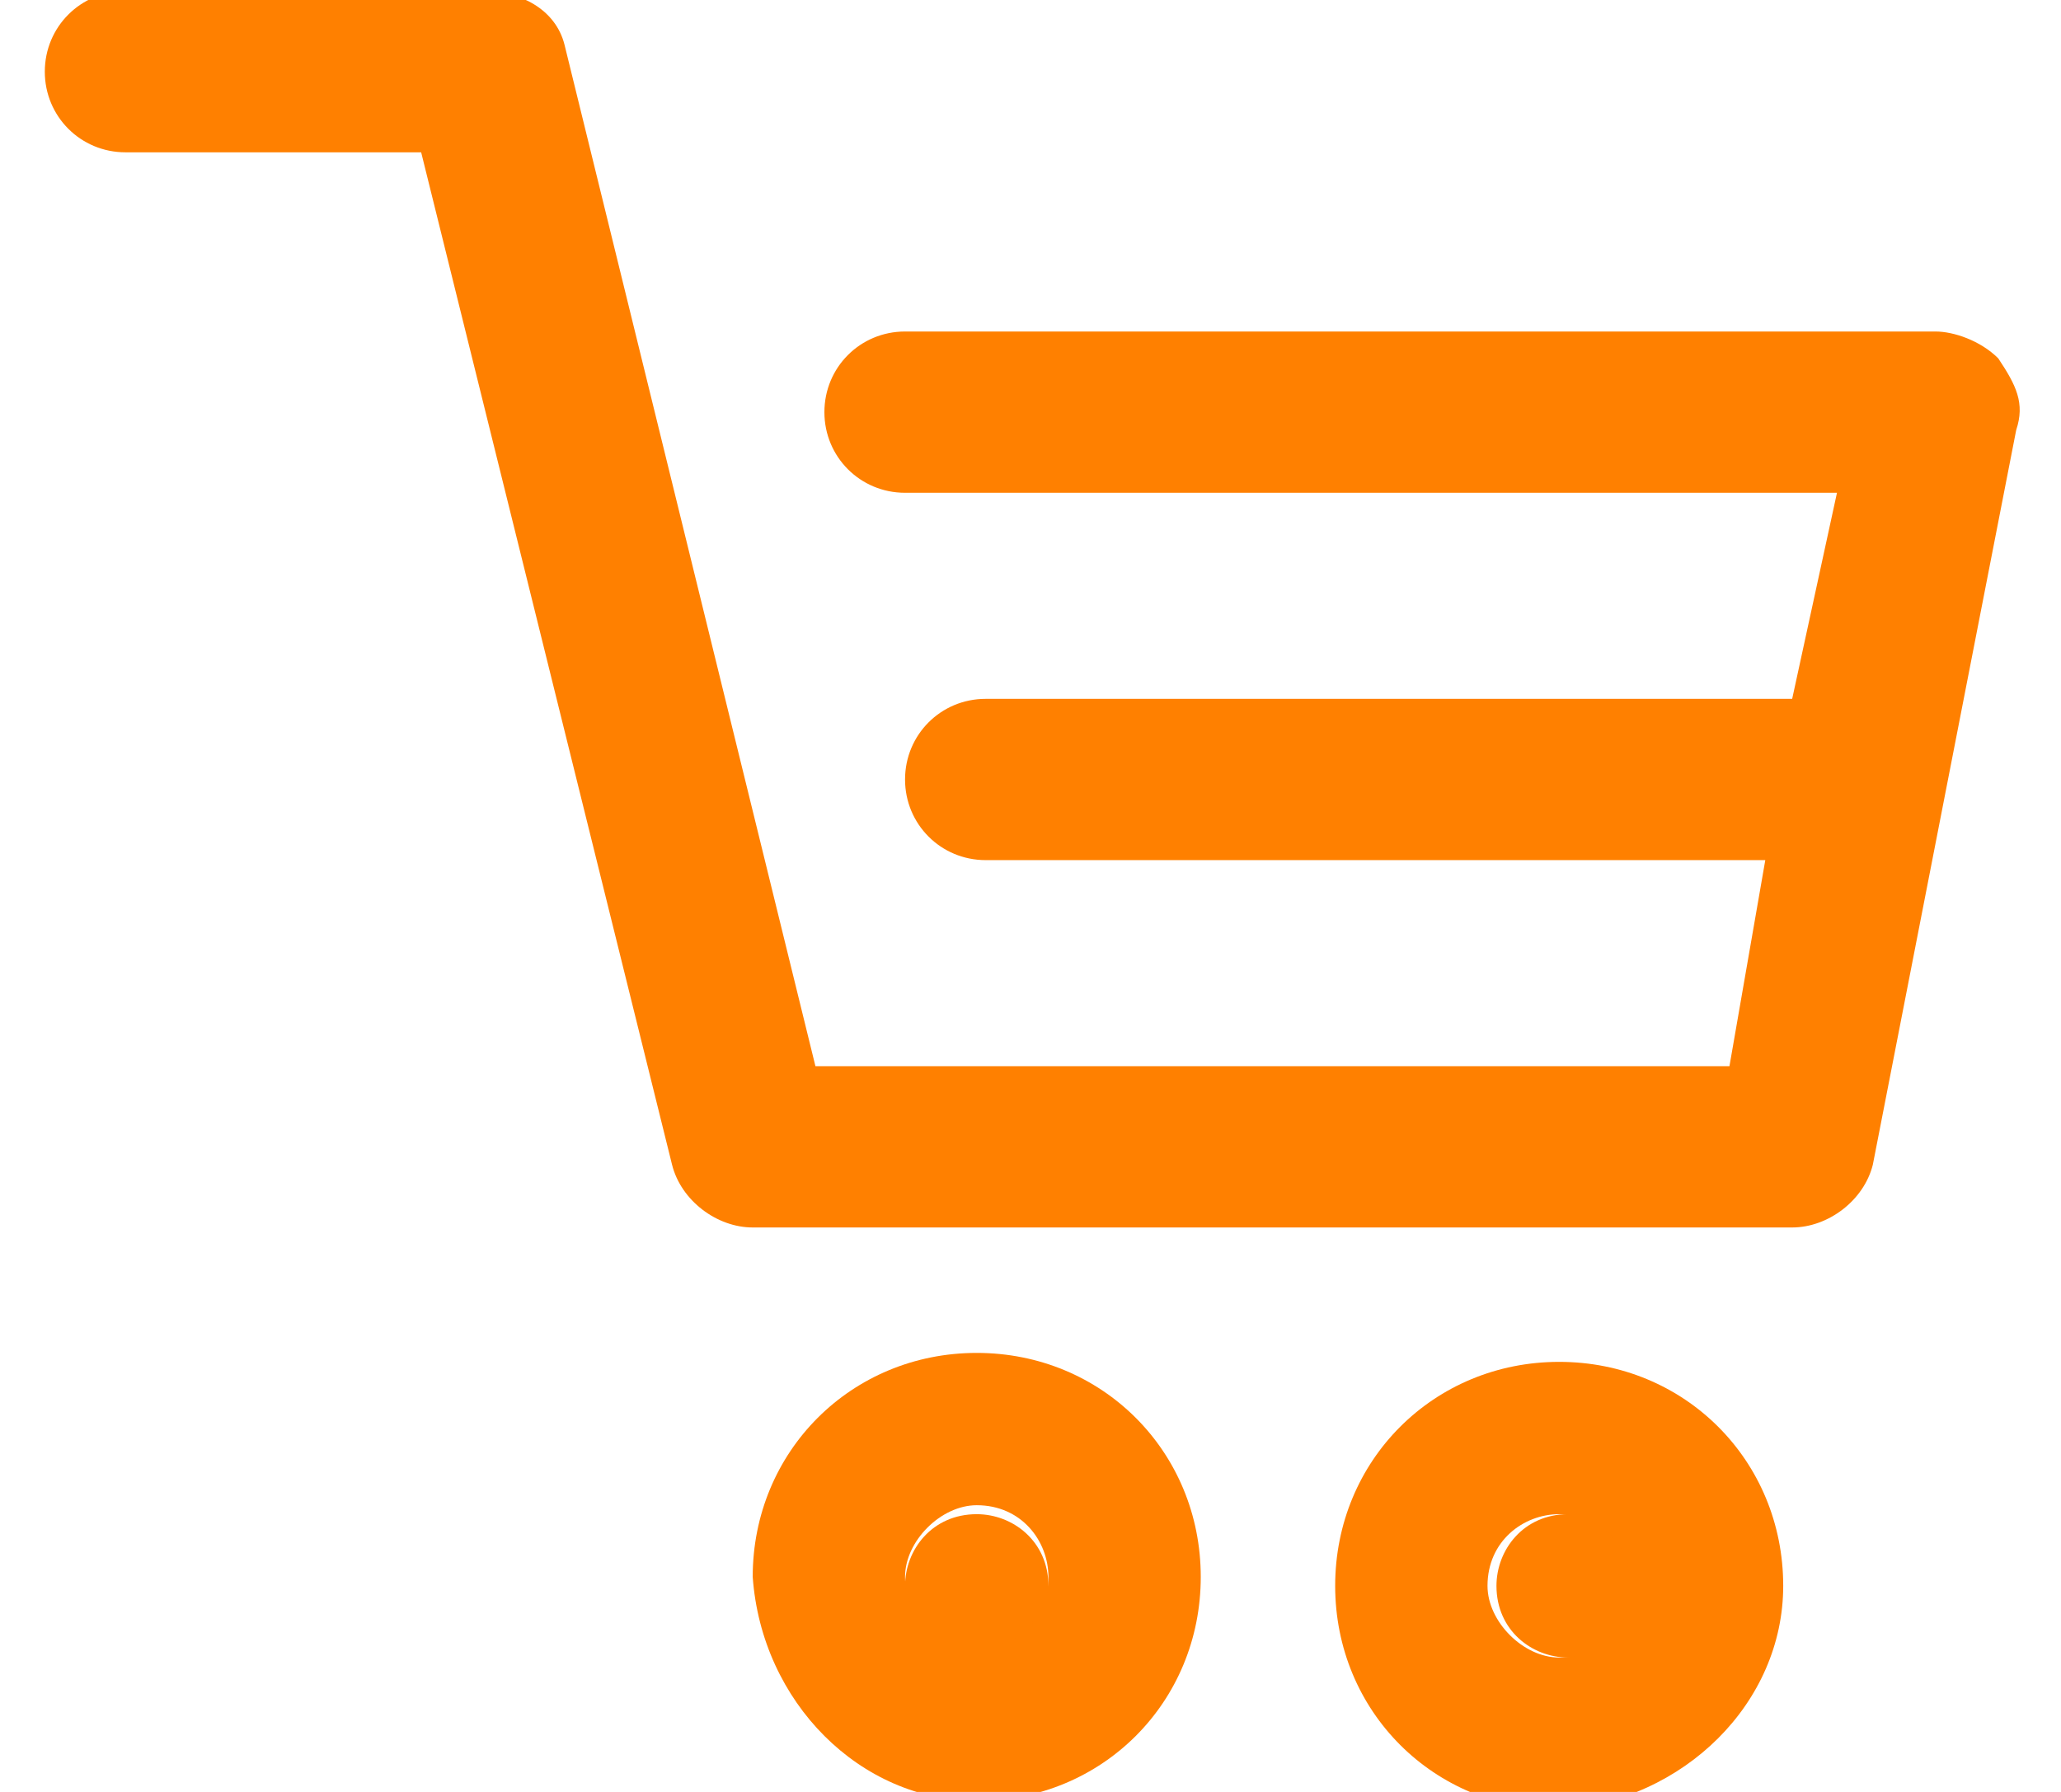
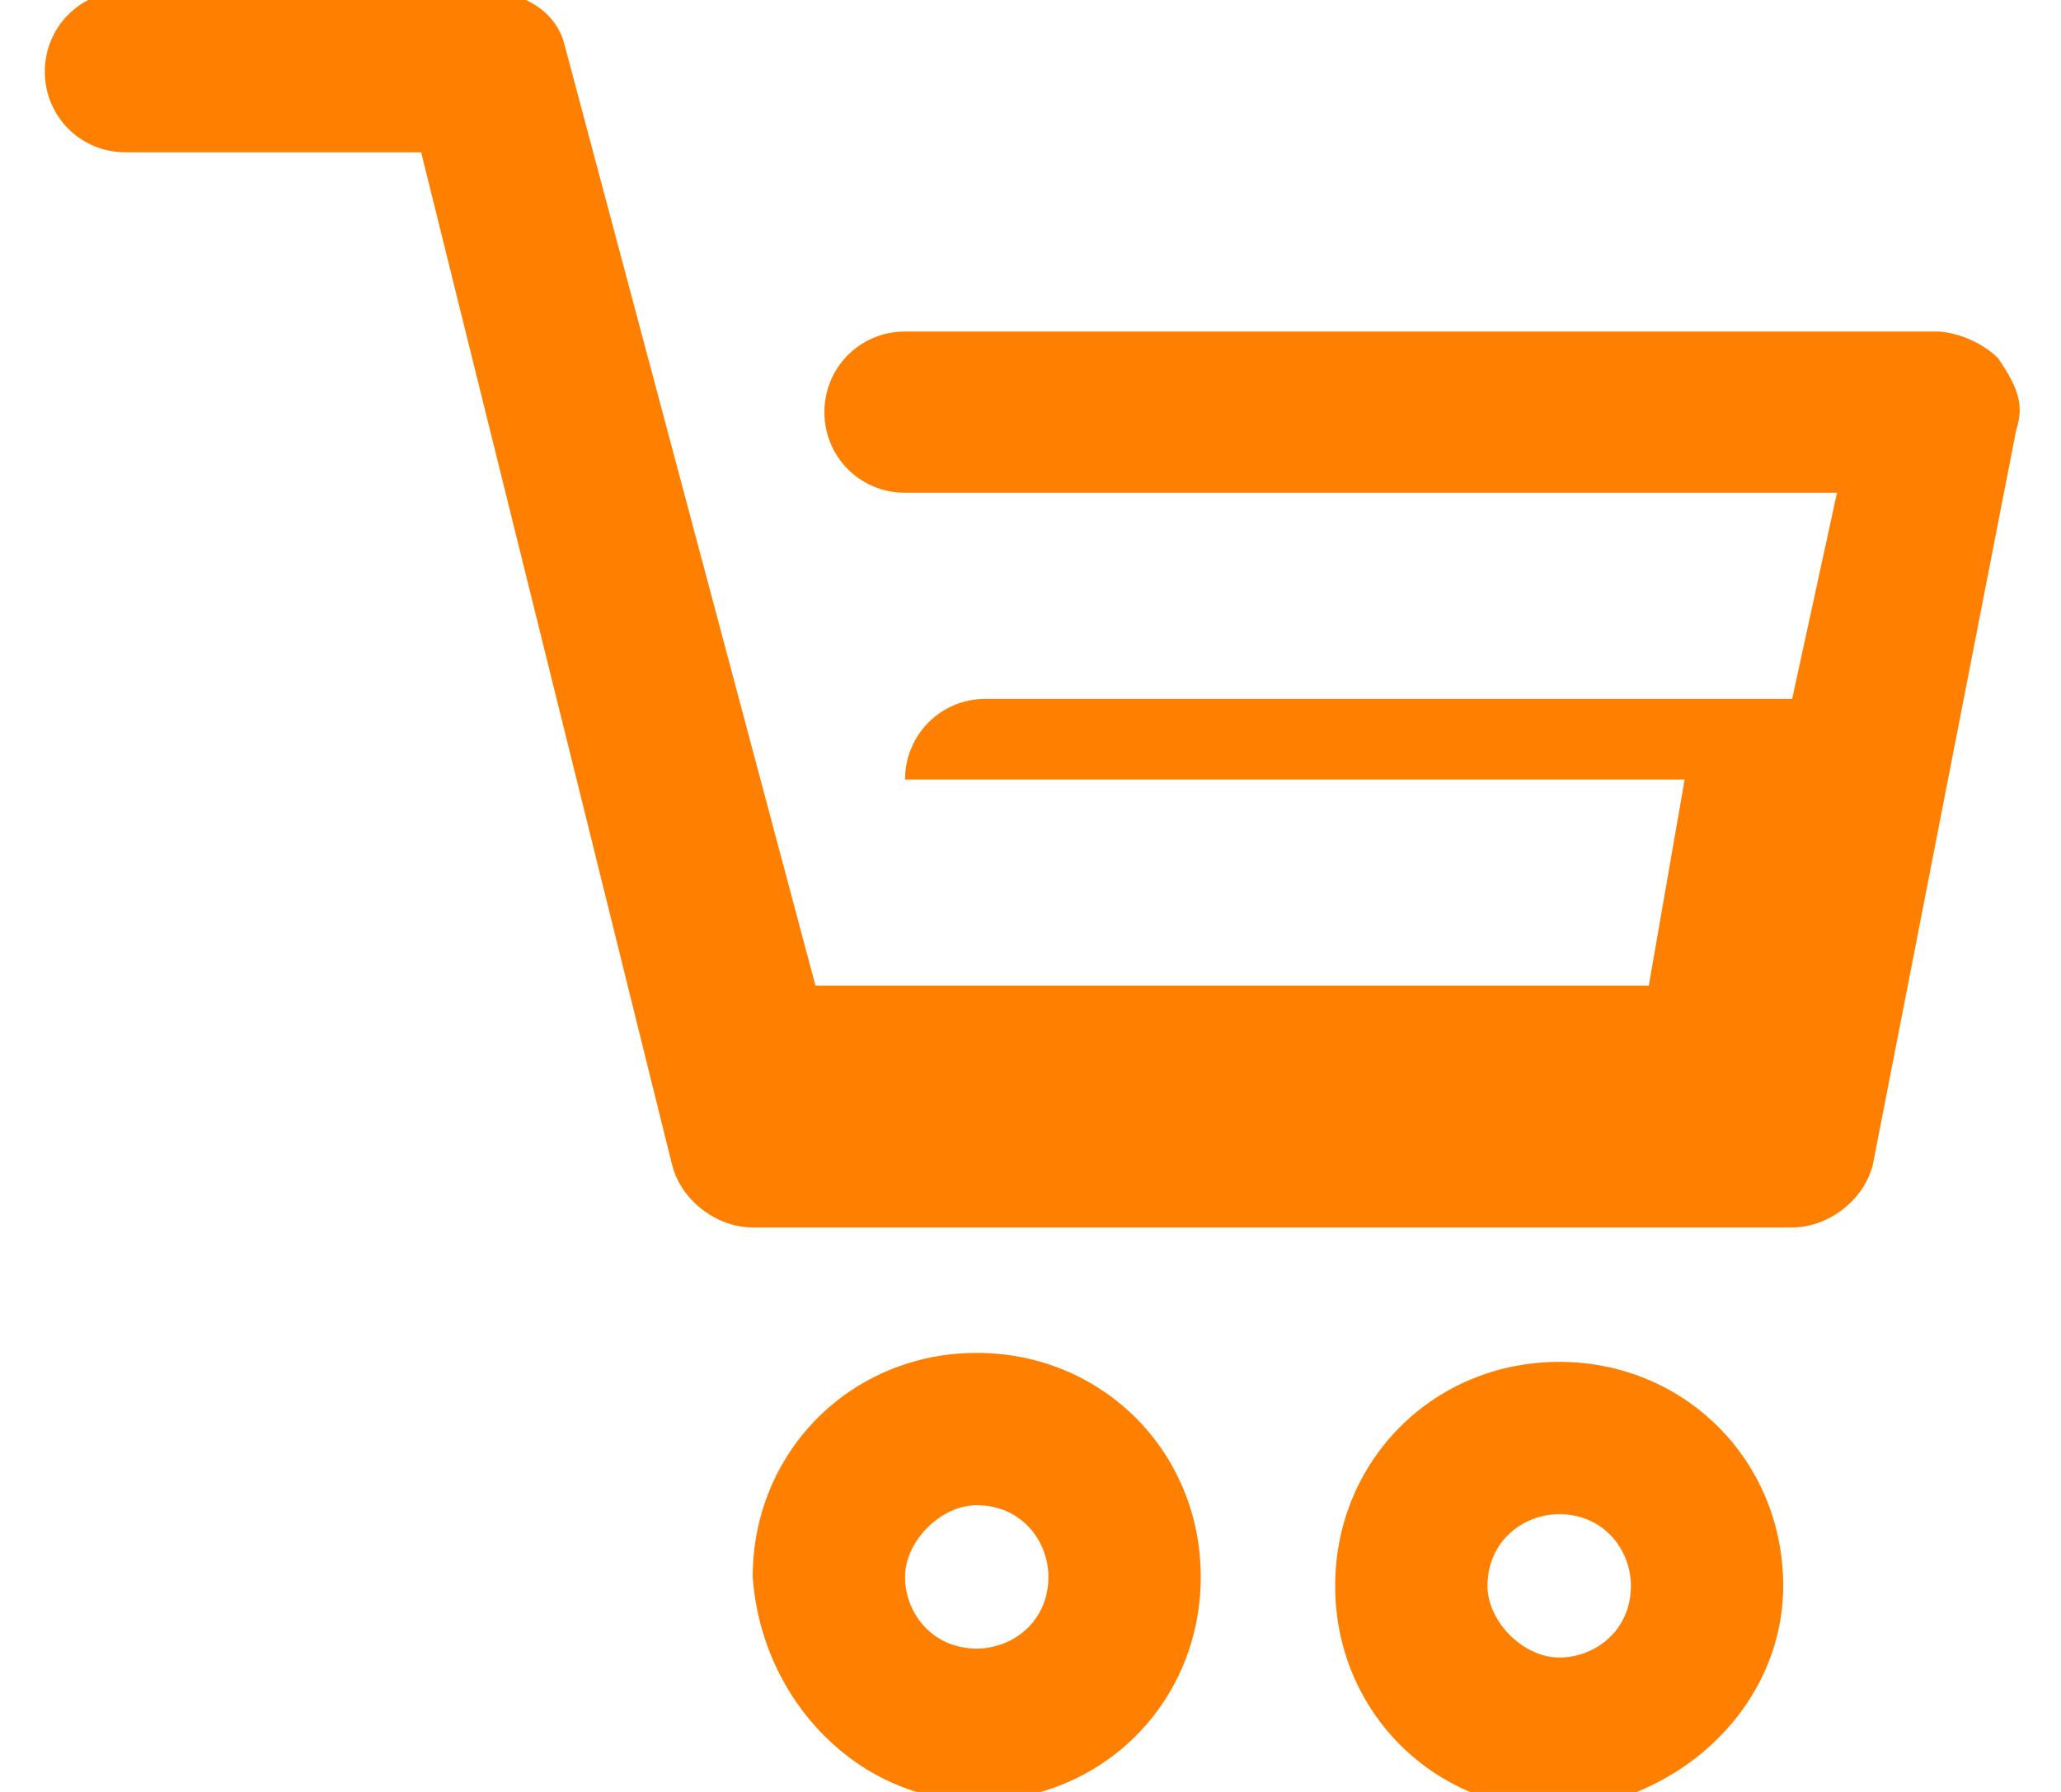
<svg xmlns="http://www.w3.org/2000/svg" version="1.1" id="Capa_1" x="0px" y="0px" viewBox="0 0 23 20" style="enable-background:new 0 0 23 20;" xml:space="preserve">
  <style type="text/css">
	.st0{fill:#FF8000;}
</style>
  <g>
-     <path class="st0" d="M18.3,17.7c0-0.5-0.4-0.8-0.8-0.8c-0.5,0-0.8,0.4-0.8,0.8c0,0.5,0.4,0.8,0.8,0.8   C17.9,18.5,18.3,18.1,18.3,17.7" />
-     <path class="st0" d="M10.9,18.5c0.5,0,0.8-0.4,0.8-0.8c0-0.5-0.4-0.8-0.8-0.8c-0.5,0-0.8,0.4-0.8,0.8   C10.1,18.1,10.5,18.5,10.9,18.5" />
-     <path class="st0" d="M21.6,3.7H10.1c-0.5,0-0.9,0.4-0.9,0.9c0,0.5,0.4,0.9,0.9,0.9h10.4L20,7.8h-9c-0.5,0-0.9,0.4-0.9,0.9   s0.4,0.9,0.9,0.9h8.7l-0.4,2.3H9.1L6.3,0.5C6.2,0.1,5.8-0.1,5.4-0.1h-4c-0.5,0-0.9,0.4-0.9,0.9c0,0.5,0.4,0.9,0.9,0.9h3.3L7.5,13   c0.1,0.4,0.5,0.7,0.9,0.7H20c0.4,0,0.8-0.3,0.9-0.7l1.6-8.2c0.1-0.3,0-0.5-0.2-0.8C22.1,3.8,21.8,3.7,21.6,3.7" />
+     <path class="st0" d="M21.6,3.7H10.1c-0.5,0-0.9,0.4-0.9,0.9c0,0.5,0.4,0.9,0.9,0.9h10.4L20,7.8h-9c-0.5,0-0.9,0.4-0.9,0.9   h8.7l-0.4,2.3H9.1L6.3,0.5C6.2,0.1,5.8-0.1,5.4-0.1h-4c-0.5,0-0.9,0.4-0.9,0.9c0,0.5,0.4,0.9,0.9,0.9h3.3L7.5,13   c0.1,0.4,0.5,0.7,0.9,0.7H20c0.4,0,0.8-0.3,0.9-0.7l1.6-8.2c0.1-0.3,0-0.5-0.2-0.8C22.1,3.8,21.8,3.7,21.6,3.7" />
    <path class="st0" d="M10.9,20.1c1.4,0,2.5-1.1,2.5-2.5c0-1.4-1.1-2.5-2.5-2.5c-1.4,0-2.5,1.1-2.5,2.5C8.5,19,9.6,20.1,10.9,20.1    M10.9,16.8c0.5,0,0.8,0.4,0.8,0.8c0,0.5-0.4,0.8-0.8,0.8c-0.5,0-0.8-0.4-0.8-0.8C10.1,17.2,10.5,16.8,10.9,16.8" />
    <path class="st0" d="M19.9,17.7c0-1.4-1.1-2.5-2.5-2.5c-1.4,0-2.5,1.1-2.5,2.5c0,1.4,1.1,2.5,2.5,2.5C18.8,20.1,19.9,19,19.9,17.7    M16.6,17.7c0-0.5,0.4-0.8,0.8-0.8c0.5,0,0.8,0.4,0.8,0.8c0,0.5-0.4,0.8-0.8,0.8C17,18.5,16.6,18.1,16.6,17.7" />
  </g>
</svg>